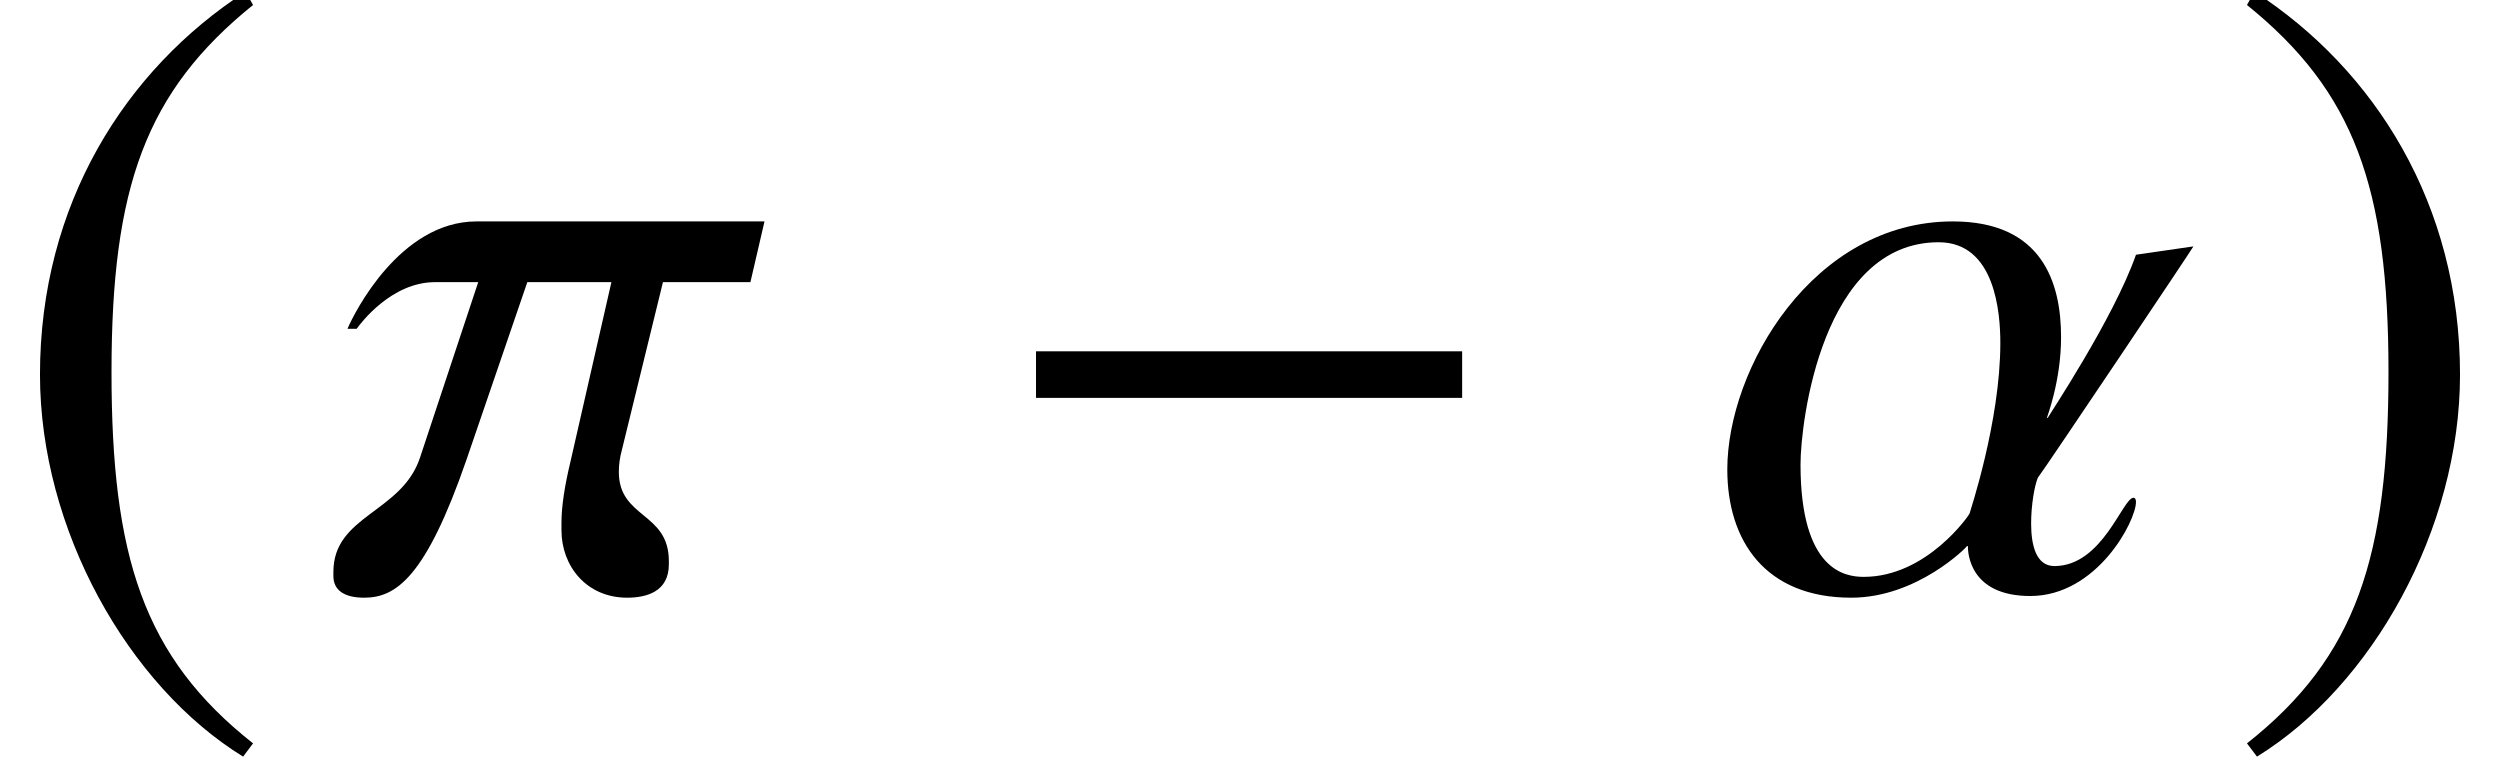
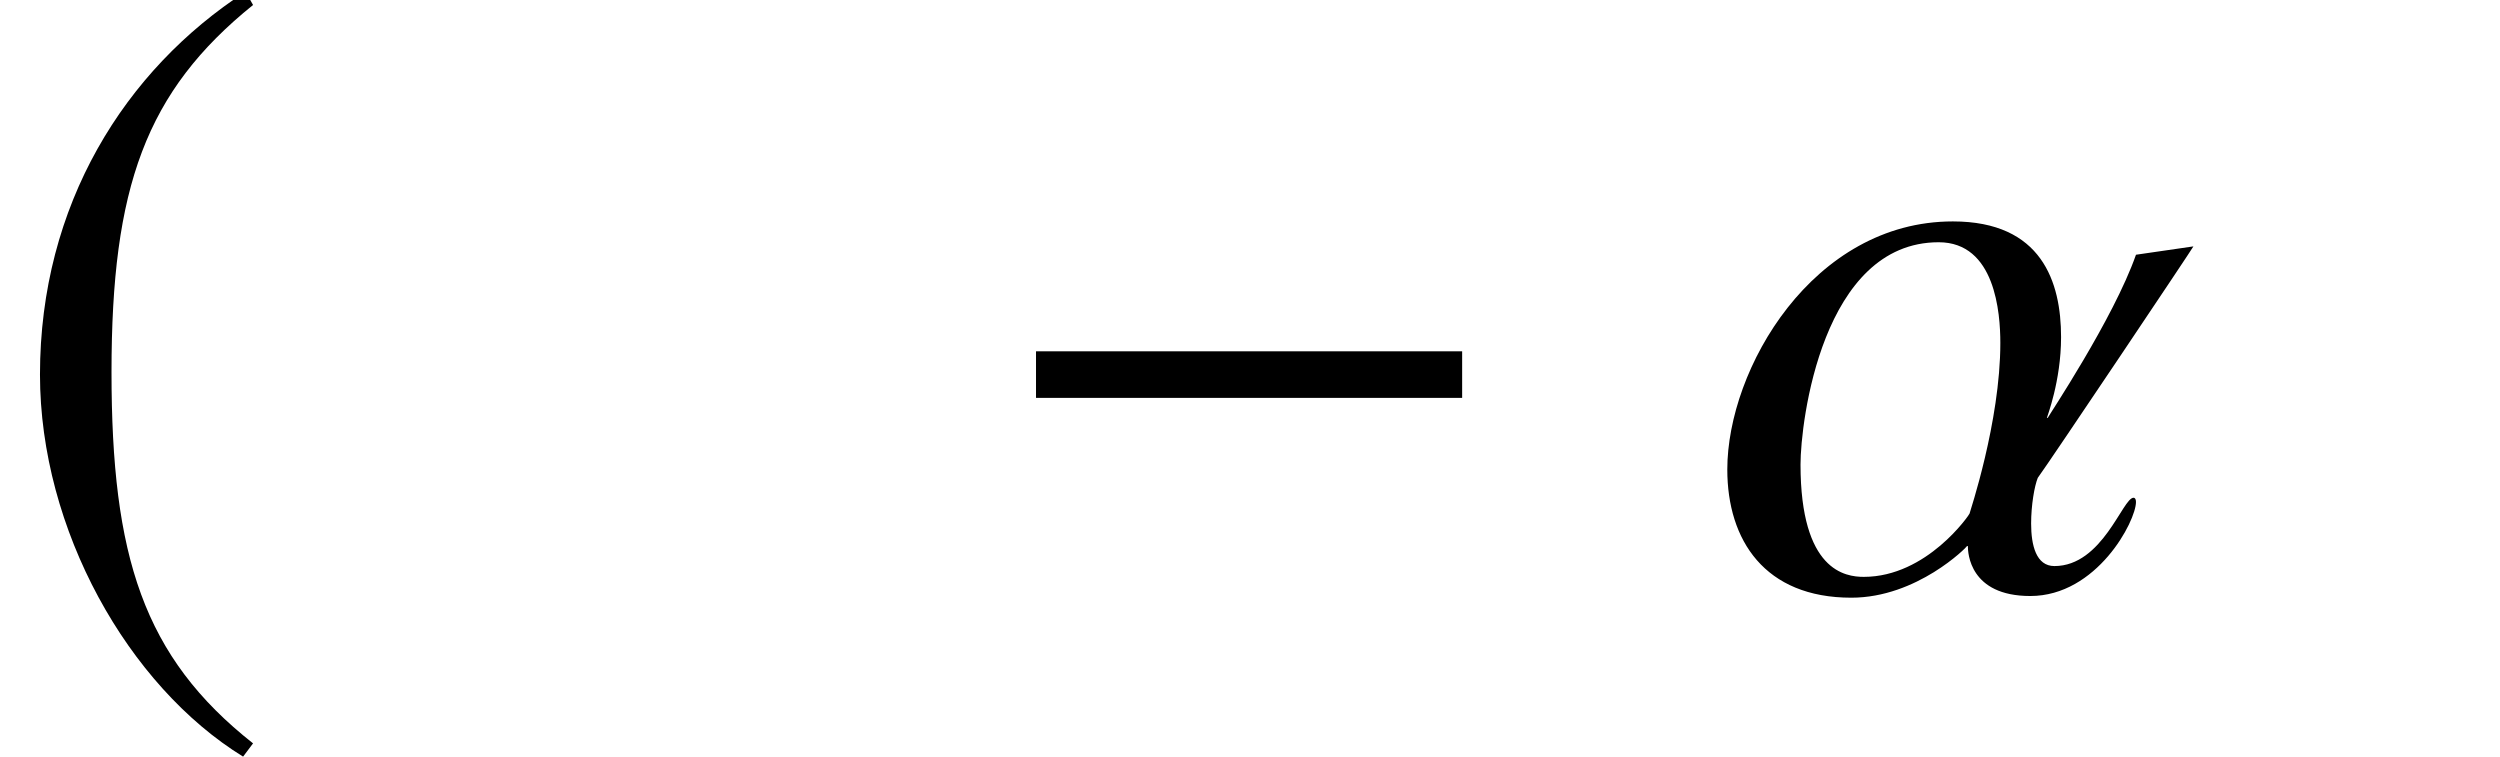
<svg xmlns="http://www.w3.org/2000/svg" xmlns:xlink="http://www.w3.org/1999/xlink" version="1.1" width="32.642pt" height="9.879pt" viewBox="71.28 61.058 32.642 9.879">
  <defs>
    <path id="g4-85" d="M6.347-4.467L5.597-4.358C5.304-3.521 4.445-2.239 4.445-2.228H4.434C4.434-2.239 4.619-2.706 4.619-3.282C4.619-4 4.369-4.793 3.206-4.793C1.38-4.793 .261-2.869 .261-1.554C.261-.63 .75 .12 1.88 .12C2.739 .12 3.391-.543 3.391-.554H3.402C3.402-.467 3.424 .098 4.217 .098C5.086 .098 5.597-.88 5.597-1.13C5.597-1.163 5.586-1.185 5.565-1.185C5.423-1.185 5.162-.293 4.532-.293C4.293-.293 4.228-.565 4.228-.848C4.228-1.087 4.271-1.337 4.315-1.445C4.467-1.652 6.347-4.456 6.347-4.467ZM3.826-3.206C3.826-2.174 3.424-.989 3.424-.978S2.869-.152 2.043-.152C1.804-.152 1.217-.228 1.217-1.619C1.217-2.174 1.5-4.521 3.021-4.521C3.76-4.521 3.826-3.597 3.826-3.206Z" />
-     <path id="g4-99" d="M5.662-4.793H1.902C.902-4.793 .304-3.597 .217-3.391H.337C.391-3.467 .793-4 1.359-4H1.924L1.163-1.706C.924-.989 .033-.956 .033-.217V-.163C.033 .022 .174 .12 .435 .12C.848 .12 1.239-.141 1.772-1.685L2.565-4H3.663L3.13-1.663C3.054-1.348 3.011-1.076 3.011-.859V-.761C3.011-.293 3.337 .12 3.869 .12C4.119 .12 4.413 .043 4.413-.315V-.359C4.413-1 3.76-.913 3.76-1.522C3.76-1.609 3.771-1.706 3.804-1.826L4.336-4H5.478L5.662-4.793Z" />
    <path id="g1-0" d="M6.238-2.489V-3.097H.674V-2.489H6.238Z" />
    <path id="g1-185" d="M3.206-7.793C1.63-6.771 .522-5.01 .522-2.793C.522-.772 1.674 1.272 3.174 2.195L3.304 2.022C1.869 .891 1.456-.424 1.456-2.826C1.456-5.239 1.902-6.488 3.304-7.619L3.206-7.793Z" />
-     <path id="g1-186" d="M.413-7.793L.315-7.619C1.717-6.488 2.163-5.239 2.163-2.826C2.163-.424 1.75 .891 .315 2.022L.446 2.195C1.945 1.272 3.097-.772 3.097-2.793C3.097-5.01 1.989-6.771 .413-7.793Z" />
  </defs>
  <g id="page1">
    <use x="71.28" y="68.742" xlink:href="#g1-185" />
    <use x="75.6" y="68.742" xlink:href="#g4-99" />
    <use x="84.133" y="68.742" xlink:href="#g1-0" />
    <use x="93.572" y="68.742" xlink:href="#g4-85" />
    <use x="100.303" y="68.742" xlink:href="#g1-186" />
  </g>
</svg>